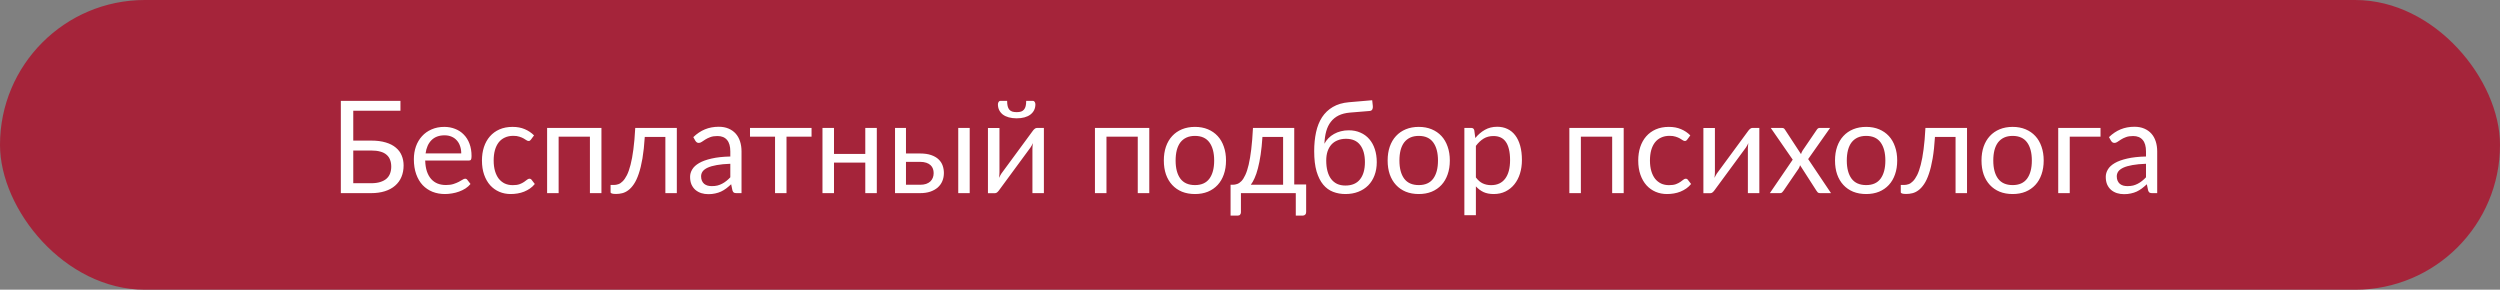
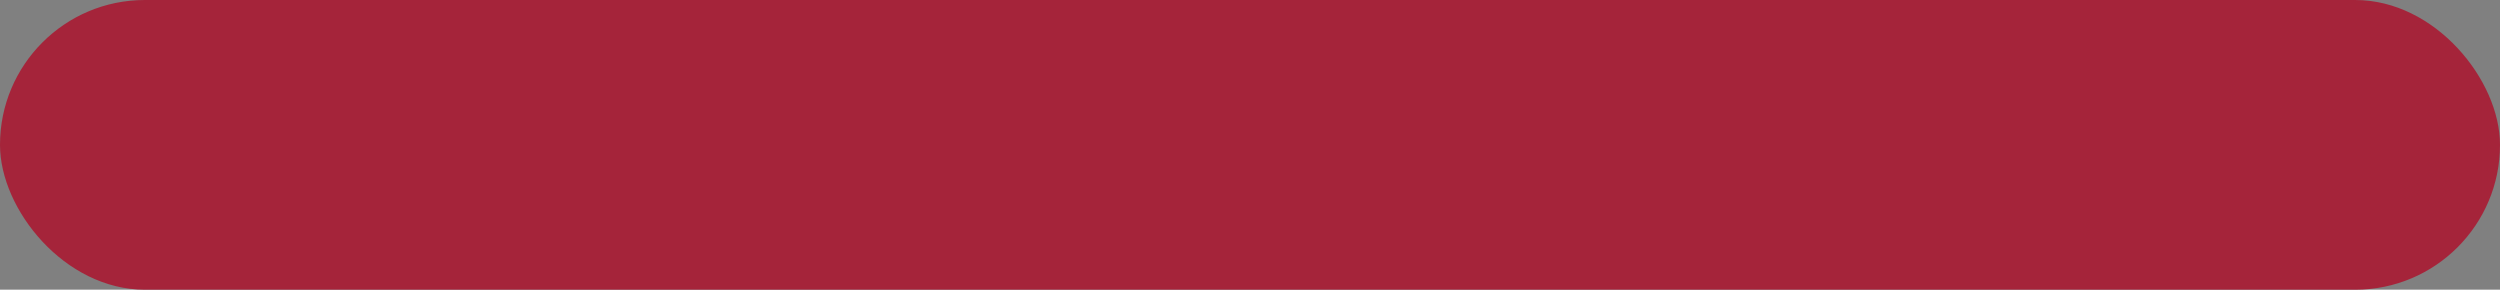
<svg xmlns="http://www.w3.org/2000/svg" width="466" height="54" viewBox="0 0 466 54" fill="none">
  <rect x="0" y="0" width="466" height="54" fill="#808080" stroke="none" />
  <rect width="466" height="54" rx="27" fill="#A5243A" />
-   <path d="M69.184 34.152C69.848 34.152 70.416 34.076 70.888 33.924C71.368 33.772 71.756 33.564 72.052 33.3C72.356 33.028 72.576 32.704 72.712 32.328C72.856 31.944 72.928 31.524 72.928 31.068C72.928 30.588 72.856 30.164 72.712 29.796C72.576 29.42 72.356 29.104 72.052 28.848C71.756 28.584 71.372 28.388 70.9 28.26C70.428 28.124 69.86 28.056 69.196 28.056H65.848V34.152H69.184ZM69.196 26.208C70.244 26.208 71.148 26.324 71.908 26.556C72.668 26.78 73.292 27.1 73.78 27.516C74.276 27.924 74.64 28.412 74.872 28.98C75.112 29.548 75.232 30.168 75.232 30.84C75.232 31.632 75.096 32.348 74.824 32.988C74.56 33.62 74.168 34.16 73.648 34.608C73.136 35.056 72.504 35.4 71.752 35.64C71 35.88 70.144 36 69.184 36H63.532V18.804H74.644V20.64H65.848V26.208H69.196ZM85.976 28.596C85.976 28.1 85.904 27.648 85.76 27.24C85.624 26.824 85.42 26.468 85.148 26.172C84.884 25.868 84.56 25.636 84.176 25.476C83.792 25.308 83.356 25.224 82.868 25.224C81.844 25.224 81.032 25.524 80.432 26.124C79.84 26.716 79.472 27.54 79.328 28.596H85.976ZM87.704 34.296C87.44 34.616 87.124 34.896 86.756 35.136C86.388 35.368 85.992 35.56 85.568 35.712C85.152 35.864 84.72 35.976 84.272 36.048C83.824 36.128 83.38 36.168 82.94 36.168C82.1 36.168 81.324 36.028 80.612 35.748C79.908 35.46 79.296 35.044 78.776 34.5C78.264 33.948 77.864 33.268 77.576 32.46C77.288 31.652 77.144 30.724 77.144 29.676C77.144 28.828 77.272 28.036 77.528 27.3C77.792 26.564 78.168 25.928 78.656 25.392C79.144 24.848 79.74 24.424 80.444 24.12C81.148 23.808 81.94 23.652 82.82 23.652C83.548 23.652 84.22 23.776 84.836 24.024C85.46 24.264 85.996 24.616 86.444 25.08C86.9 25.536 87.256 26.104 87.512 26.784C87.768 27.456 87.896 28.224 87.896 29.088C87.896 29.424 87.86 29.648 87.788 29.76C87.716 29.872 87.58 29.928 87.38 29.928H79.256C79.28 30.696 79.384 31.364 79.568 31.932C79.76 32.5 80.024 32.976 80.36 33.36C80.696 33.736 81.096 34.02 81.56 34.212C82.024 34.396 82.544 34.488 83.12 34.488C83.656 34.488 84.116 34.428 84.5 34.308C84.892 34.18 85.228 34.044 85.508 33.9C85.788 33.756 86.02 33.624 86.204 33.504C86.396 33.376 86.56 33.312 86.696 33.312C86.872 33.312 87.008 33.38 87.104 33.516L87.704 34.296ZM98.98 26.004C98.916 26.092 98.852 26.16 98.788 26.208C98.724 26.256 98.636 26.28 98.524 26.28C98.404 26.28 98.272 26.232 98.128 26.136C97.984 26.032 97.804 25.92 97.588 25.8C97.38 25.68 97.12 25.572 96.808 25.476C96.504 25.372 96.128 25.32 95.68 25.32C95.08 25.32 94.552 25.428 94.096 25.644C93.64 25.852 93.256 26.156 92.944 26.556C92.64 26.956 92.408 27.44 92.248 28.008C92.096 28.576 92.02 29.212 92.02 29.916C92.02 30.652 92.104 31.308 92.272 31.884C92.44 32.452 92.676 32.932 92.98 33.324C93.292 33.708 93.664 34.004 94.096 34.212C94.536 34.412 95.028 34.512 95.572 34.512C96.092 34.512 96.52 34.452 96.856 34.332C97.192 34.204 97.468 34.064 97.684 33.912C97.908 33.76 98.092 33.624 98.236 33.504C98.388 33.376 98.536 33.312 98.68 33.312C98.856 33.312 98.992 33.38 99.088 33.516L99.688 34.296C99.424 34.624 99.124 34.904 98.788 35.136C98.452 35.368 98.088 35.564 97.696 35.724C97.312 35.876 96.908 35.988 96.484 36.06C96.06 36.132 95.628 36.168 95.188 36.168C94.428 36.168 93.72 36.028 93.064 35.748C92.416 35.468 91.852 35.064 91.372 34.536C90.892 34 90.516 33.344 90.244 32.568C89.972 31.792 89.836 30.908 89.836 29.916C89.836 29.012 89.96 28.176 90.208 27.408C90.464 26.64 90.832 25.98 91.312 25.428C91.8 24.868 92.396 24.432 93.1 24.12C93.812 23.808 94.628 23.652 95.548 23.652C96.404 23.652 97.156 23.792 97.804 24.072C98.46 24.344 99.04 24.732 99.544 25.236L98.98 26.004ZM112.109 36H109.961V25.476H104.129V36H101.981V23.844H112.109V36ZM126.161 36H124.025V25.524H120.185C120.089 27.068 119.945 28.404 119.753 29.532C119.561 30.652 119.329 31.608 119.057 32.4C118.793 33.184 118.493 33.824 118.157 34.32C117.829 34.808 117.481 35.188 117.113 35.46C116.753 35.732 116.377 35.916 115.985 36.012C115.601 36.108 115.217 36.156 114.833 36.156C114.153 36.156 113.812 36.048 113.812 35.832V34.476H114.437C114.709 34.476 114.985 34.428 115.265 34.332C115.545 34.236 115.817 34.052 116.081 33.78C116.353 33.508 116.613 33.128 116.861 32.64C117.109 32.144 117.333 31.504 117.533 30.72C117.741 29.928 117.917 28.972 118.061 27.852C118.213 26.724 118.329 25.388 118.409 23.844H126.161V36ZM136.132 30.528C135.148 30.56 134.308 30.64 133.612 30.768C132.924 30.888 132.36 31.048 131.92 31.248C131.488 31.448 131.172 31.684 130.972 31.956C130.78 32.228 130.684 32.532 130.684 32.868C130.684 33.188 130.736 33.464 130.84 33.696C130.944 33.928 131.084 34.12 131.26 34.272C131.444 34.416 131.656 34.524 131.896 34.596C132.144 34.66 132.408 34.692 132.688 34.692C133.064 34.692 133.408 34.656 133.72 34.584C134.032 34.504 134.324 34.392 134.596 34.248C134.876 34.104 135.14 33.932 135.388 33.732C135.644 33.532 135.892 33.304 136.132 33.048V30.528ZM129.232 25.56C129.904 24.912 130.628 24.428 131.404 24.108C132.18 23.788 133.04 23.628 133.984 23.628C134.664 23.628 135.268 23.74 135.796 23.964C136.324 24.188 136.768 24.5 137.128 24.9C137.488 25.3 137.76 25.784 137.944 26.352C138.128 26.92 138.22 27.544 138.22 28.224V36H137.272C137.064 36 136.904 35.968 136.792 35.904C136.68 35.832 136.592 35.696 136.528 35.496L136.288 34.344C135.968 34.64 135.656 34.904 135.352 35.136C135.048 35.36 134.728 35.552 134.392 35.712C134.056 35.864 133.696 35.98 133.312 36.06C132.936 36.148 132.516 36.192 132.052 36.192C131.58 36.192 131.136 36.128 130.72 36C130.304 35.864 129.94 35.664 129.628 35.4C129.324 35.136 129.08 34.804 128.896 34.404C128.72 33.996 128.632 33.516 128.632 32.964C128.632 32.484 128.764 32.024 129.028 31.584C129.292 31.136 129.72 30.74 130.312 30.396C130.904 30.052 131.676 29.772 132.628 29.556C133.58 29.332 134.748 29.204 136.132 29.172V28.224C136.132 27.28 135.928 26.568 135.52 26.088C135.112 25.6 134.516 25.356 133.732 25.356C133.204 25.356 132.76 25.424 132.4 25.56C132.048 25.688 131.74 25.836 131.476 26.004C131.22 26.164 130.996 26.312 130.804 26.448C130.62 26.576 130.436 26.64 130.252 26.64C130.108 26.64 129.984 26.604 129.88 26.532C129.776 26.452 129.688 26.356 129.616 26.244L129.232 25.56ZM151.273 25.476H146.605V36H144.469V25.476H139.801V23.844H151.273V25.476ZM163.437 23.844V36H161.289V30.312H155.457V36H153.309V23.844H155.457V28.692H161.289V23.844H163.437ZM171.501 34.44C171.933 34.44 172.305 34.388 172.617 34.284C172.937 34.172 173.201 34.02 173.409 33.828C173.617 33.628 173.773 33.396 173.877 33.132C173.981 32.868 174.033 32.58 174.033 32.268C174.033 31.98 173.989 31.712 173.901 31.464C173.813 31.208 173.665 30.984 173.457 30.792C173.257 30.6 172.993 30.448 172.665 30.336C172.337 30.224 171.937 30.168 171.465 30.168H168.873V34.44H171.501ZM171.465 28.608C172.305 28.608 173.009 28.708 173.577 28.908C174.153 29.108 174.613 29.376 174.957 29.712C175.309 30.048 175.561 30.436 175.713 30.876C175.865 31.316 175.941 31.772 175.941 32.244C175.941 32.788 175.845 33.292 175.653 33.756C175.461 34.212 175.177 34.608 174.801 34.944C174.425 35.272 173.961 35.532 173.409 35.724C172.857 35.908 172.221 36 171.501 36H166.833V23.844H168.873V28.608H171.465ZM180.753 23.844V36H178.617V23.844H180.753ZM194.581 23.844V36H192.445V27.744C192.445 27.584 192.453 27.412 192.469 27.228C192.485 27.044 192.505 26.86 192.529 26.676C192.457 26.836 192.385 26.984 192.313 27.12C192.241 27.256 192.165 27.38 192.085 27.492L186.217 35.472C186.129 35.6 186.017 35.724 185.881 35.844C185.753 35.956 185.609 36.012 185.449 36.012H184.153V23.856H186.301V32.112C186.301 32.264 186.293 32.432 186.277 32.616C186.261 32.792 186.241 32.972 186.217 33.156C186.289 33.004 186.361 32.864 186.433 32.736C186.505 32.6 186.577 32.476 186.649 32.364L192.517 24.384C192.605 24.256 192.717 24.136 192.853 24.024C192.989 23.904 193.137 23.844 193.297 23.844H194.581ZM189.505 20.904C189.833 20.904 190.109 20.868 190.333 20.796C190.557 20.716 190.737 20.592 190.873 20.424C191.017 20.256 191.121 20.04 191.185 19.776C191.249 19.512 191.281 19.188 191.281 18.804H192.529C192.681 18.804 192.797 18.872 192.877 19.008C192.957 19.144 192.997 19.292 192.997 19.452C192.997 19.852 192.917 20.212 192.757 20.532C192.597 20.852 192.365 21.128 192.061 21.36C191.765 21.584 191.401 21.756 190.969 21.876C190.537 21.996 190.049 22.056 189.505 22.056C188.961 22.056 188.473 21.996 188.041 21.876C187.609 21.756 187.241 21.584 186.937 21.36C186.641 21.128 186.413 20.852 186.253 20.532C186.093 20.212 186.013 19.852 186.013 19.452C186.013 19.292 186.053 19.144 186.133 19.008C186.213 18.872 186.329 18.804 186.481 18.804H187.729C187.729 19.188 187.761 19.512 187.825 19.776C187.889 20.04 187.989 20.256 188.125 20.424C188.269 20.592 188.453 20.716 188.677 20.796C188.901 20.868 189.177 20.904 189.505 20.904ZM214.226 36H212.078V25.476H206.246V36H204.098V23.844H214.226V36ZM222.746 23.652C223.634 23.652 224.434 23.8 225.146 24.096C225.858 24.392 226.466 24.812 226.97 25.356C227.474 25.9 227.858 26.56 228.122 27.336C228.394 28.104 228.53 28.964 228.53 29.916C228.53 30.876 228.394 31.74 228.122 32.508C227.858 33.276 227.474 33.932 226.97 34.476C226.466 35.02 225.858 35.44 225.146 35.736C224.434 36.024 223.634 36.168 222.746 36.168C221.85 36.168 221.042 36.024 220.322 35.736C219.61 35.44 219.002 35.02 218.498 34.476C217.994 33.932 217.606 33.276 217.334 32.508C217.07 31.74 216.938 30.876 216.938 29.916C216.938 28.964 217.07 28.104 217.334 27.336C217.606 26.56 217.994 25.9 218.498 25.356C219.002 24.812 219.61 24.392 220.322 24.096C221.042 23.8 221.85 23.652 222.746 23.652ZM222.746 34.5C223.946 34.5 224.842 34.1 225.434 33.3C226.026 32.492 226.322 31.368 226.322 29.928C226.322 28.48 226.026 27.352 225.434 26.544C224.842 25.736 223.946 25.332 222.746 25.332C222.138 25.332 221.606 25.436 221.15 25.644C220.702 25.852 220.326 26.152 220.022 26.544C219.726 26.936 219.502 27.42 219.35 27.996C219.206 28.564 219.134 29.208 219.134 29.928C219.134 31.368 219.43 32.492 220.022 33.3C220.622 34.1 221.53 34.5 222.746 34.5ZM239.17 34.44V25.524H235.318C235.238 26.772 235.126 27.876 234.982 28.836C234.838 29.796 234.67 30.64 234.478 31.368C234.294 32.088 234.086 32.7 233.854 33.204C233.63 33.708 233.394 34.12 233.146 34.44H239.17ZM243.466 34.38V39.528C243.466 39.736 243.406 39.896 243.286 40.008C243.174 40.128 243.026 40.188 242.842 40.188H241.534V36H231.31V39.576C231.31 39.728 231.262 39.868 231.166 39.996C231.078 40.124 230.93 40.188 230.722 40.188H229.378V34.44H229.774C230.054 34.44 230.33 34.392 230.602 34.296C230.882 34.2 231.15 34.02 231.406 33.756C231.662 33.484 231.902 33.104 232.126 32.616C232.358 32.128 232.566 31.492 232.75 30.708C232.934 29.924 233.094 28.972 233.23 27.852C233.366 26.724 233.474 25.388 233.554 23.844H241.246V34.38H243.466ZM250.785 34.584C251.985 34.584 252.889 34.204 253.497 33.444C254.113 32.676 254.421 31.604 254.421 30.228C254.421 28.86 254.125 27.792 253.533 27.024C252.949 26.256 252.069 25.872 250.893 25.872C250.325 25.872 249.813 25.964 249.357 26.148C248.901 26.324 248.513 26.584 248.193 26.928C247.881 27.272 247.637 27.696 247.461 28.2C247.293 28.704 247.209 29.28 247.209 29.928C247.209 30.656 247.285 31.308 247.437 31.884C247.589 32.46 247.813 32.948 248.109 33.348C248.413 33.748 248.785 34.056 249.225 34.272C249.673 34.48 250.193 34.584 250.785 34.584ZM251.613 20.988C250.797 21.06 250.097 21.24 249.513 21.528C248.937 21.816 248.457 22.208 248.073 22.704C247.689 23.192 247.401 23.78 247.209 24.468C247.017 25.156 246.905 25.932 246.873 26.796C247.065 26.412 247.313 26.068 247.617 25.764C247.921 25.452 248.269 25.188 248.661 24.972C249.053 24.748 249.477 24.58 249.933 24.468C250.397 24.348 250.889 24.288 251.409 24.288C252.217 24.288 252.941 24.432 253.581 24.72C254.229 25 254.777 25.4 255.225 25.92C255.681 26.44 256.029 27.068 256.269 27.804C256.509 28.532 256.629 29.34 256.629 30.228C256.629 31.132 256.489 31.952 256.209 32.688C255.937 33.416 255.545 34.04 255.033 34.56C254.521 35.072 253.905 35.468 253.185 35.748C252.473 36.028 251.673 36.168 250.785 36.168C249.969 36.168 249.205 36.032 248.493 35.76C247.781 35.488 247.165 35.04 246.645 34.416C246.125 33.792 245.713 32.972 245.409 31.956C245.113 30.932 244.965 29.672 244.965 28.176C244.965 26.896 245.081 25.72 245.313 24.648C245.545 23.576 245.917 22.644 246.429 21.852C246.949 21.06 247.617 20.424 248.433 19.944C249.257 19.456 250.257 19.16 251.433 19.056L255.777 18.684L255.897 19.788C255.921 20.036 255.885 20.244 255.789 20.412C255.693 20.58 255.521 20.672 255.273 20.688L251.613 20.988ZM264.464 23.652C265.352 23.652 266.152 23.8 266.864 24.096C267.576 24.392 268.184 24.812 268.688 25.356C269.192 25.9 269.576 26.56 269.84 27.336C270.112 28.104 270.248 28.964 270.248 29.916C270.248 30.876 270.112 31.74 269.84 32.508C269.576 33.276 269.192 33.932 268.688 34.476C268.184 35.02 267.576 35.44 266.864 35.736C266.152 36.024 265.352 36.168 264.464 36.168C263.568 36.168 262.76 36.024 262.04 35.736C261.328 35.44 260.72 35.02 260.216 34.476C259.712 33.932 259.324 33.276 259.052 32.508C258.788 31.74 258.656 30.876 258.656 29.916C258.656 28.964 258.788 28.104 259.052 27.336C259.324 26.56 259.712 25.9 260.216 25.356C260.72 24.812 261.328 24.392 262.04 24.096C262.76 23.8 263.568 23.652 264.464 23.652ZM264.464 34.5C265.664 34.5 266.56 34.1 267.152 33.3C267.744 32.492 268.04 31.368 268.04 29.928C268.04 28.48 267.744 27.352 267.152 26.544C266.56 25.736 265.664 25.332 264.464 25.332C263.856 25.332 263.324 25.436 262.868 25.644C262.42 25.852 262.044 26.152 261.74 26.544C261.444 26.936 261.22 27.42 261.068 27.996C260.924 28.564 260.852 29.208 260.852 29.928C260.852 31.368 261.148 32.492 261.74 33.3C262.34 34.1 263.248 34.5 264.464 34.5ZM275.106 33.072C275.498 33.6 275.926 33.972 276.39 34.188C276.854 34.404 277.374 34.512 277.95 34.512C279.086 34.512 279.958 34.108 280.566 33.3C281.174 32.492 281.478 31.34 281.478 29.844C281.478 29.052 281.406 28.372 281.262 27.804C281.126 27.236 280.926 26.772 280.662 26.412C280.398 26.044 280.074 25.776 279.69 25.608C279.306 25.44 278.87 25.356 278.382 25.356C277.686 25.356 277.074 25.516 276.546 25.836C276.026 26.156 275.546 26.608 275.106 27.192V33.072ZM274.998 25.728C275.51 25.096 276.102 24.588 276.774 24.204C277.446 23.82 278.214 23.628 279.078 23.628C279.782 23.628 280.418 23.764 280.986 24.036C281.554 24.3 282.038 24.696 282.438 25.224C282.838 25.744 283.146 26.392 283.362 27.168C283.578 27.944 283.686 28.836 283.686 29.844C283.686 30.74 283.566 31.576 283.326 32.352C283.086 33.12 282.738 33.788 282.282 34.356C281.834 34.916 281.282 35.36 280.626 35.688C279.978 36.008 279.246 36.168 278.43 36.168C277.686 36.168 277.046 36.044 276.51 35.796C275.982 35.54 275.514 35.188 275.106 34.74V40.116H272.958V23.844H274.242C274.546 23.844 274.734 23.992 274.806 24.288L274.998 25.728ZM302.656 36H300.508V25.476H294.676V36H292.528V23.844H302.656V36ZM314.511 26.004C314.447 26.092 314.383 26.16 314.319 26.208C314.255 26.256 314.167 26.28 314.055 26.28C313.935 26.28 313.803 26.232 313.659 26.136C313.515 26.032 313.335 25.92 313.119 25.8C312.911 25.68 312.651 25.572 312.339 25.476C312.035 25.372 311.659 25.32 311.211 25.32C310.611 25.32 310.083 25.428 309.627 25.644C309.171 25.852 308.787 26.156 308.475 26.556C308.171 26.956 307.939 27.44 307.779 28.008C307.627 28.576 307.551 29.212 307.551 29.916C307.551 30.652 307.635 31.308 307.803 31.884C307.971 32.452 308.207 32.932 308.511 33.324C308.823 33.708 309.195 34.004 309.627 34.212C310.067 34.412 310.559 34.512 311.103 34.512C311.623 34.512 312.051 34.452 312.387 34.332C312.723 34.204 312.999 34.064 313.215 33.912C313.439 33.76 313.623 33.624 313.767 33.504C313.919 33.376 314.067 33.312 314.211 33.312C314.387 33.312 314.523 33.38 314.619 33.516L315.219 34.296C314.955 34.624 314.655 34.904 314.319 35.136C313.983 35.368 313.619 35.564 313.227 35.724C312.843 35.876 312.439 35.988 312.015 36.06C311.591 36.132 311.159 36.168 310.719 36.168C309.959 36.168 309.251 36.028 308.595 35.748C307.947 35.468 307.383 35.064 306.903 34.536C306.423 34 306.047 33.344 305.775 32.568C305.503 31.792 305.367 30.908 305.367 29.916C305.367 29.012 305.491 28.176 305.739 27.408C305.995 26.64 306.363 25.98 306.843 25.428C307.331 24.868 307.927 24.432 308.631 24.12C309.343 23.808 310.159 23.652 311.079 23.652C311.935 23.652 312.687 23.792 313.335 24.072C313.991 24.344 314.571 24.732 315.075 25.236L314.511 26.004ZM327.94 23.844V36H325.804V27.744C325.804 27.584 325.812 27.412 325.828 27.228C325.844 27.044 325.864 26.86 325.888 26.676C325.816 26.836 325.744 26.984 325.672 27.12C325.6 27.256 325.524 27.38 325.444 27.492L319.576 35.472C319.488 35.6 319.376 35.724 319.24 35.844C319.112 35.956 318.968 36.012 318.808 36.012H317.512V23.856H319.66V32.112C319.66 32.264 319.652 32.432 319.636 32.616C319.62 32.792 319.6 32.972 319.576 33.156C319.648 33.004 319.72 32.864 319.792 32.736C319.864 32.6 319.936 32.476 320.008 32.364L325.876 24.384C325.964 24.256 326.076 24.136 326.212 24.024C326.348 23.904 326.496 23.844 326.656 23.844H327.94ZM341.301 36H339.249C339.073 36 338.933 35.956 338.829 35.868C338.733 35.772 338.653 35.668 338.589 35.556L335.529 30.792C335.497 30.904 335.461 31.016 335.421 31.128C335.389 31.232 335.341 31.328 335.277 31.416L332.445 35.556C332.365 35.668 332.277 35.772 332.181 35.868C332.093 35.956 331.969 36 331.809 36H329.901L334.161 29.76L330.069 23.844H332.121C332.297 23.844 332.425 23.872 332.505 23.928C332.585 23.984 332.657 24.064 332.721 24.168L335.709 28.728C335.773 28.496 335.873 28.272 336.009 28.056L338.625 24.216C338.697 24.104 338.773 24.016 338.853 23.952C338.941 23.88 339.045 23.844 339.165 23.844H341.133L337.041 29.652L341.301 36ZM347.855 23.652C348.743 23.652 349.543 23.8 350.255 24.096C350.967 24.392 351.575 24.812 352.079 25.356C352.583 25.9 352.967 26.56 353.231 27.336C353.503 28.104 353.639 28.964 353.639 29.916C353.639 30.876 353.503 31.74 353.231 32.508C352.967 33.276 352.583 33.932 352.079 34.476C351.575 35.02 350.967 35.44 350.255 35.736C349.543 36.024 348.743 36.168 347.855 36.168C346.959 36.168 346.151 36.024 345.431 35.736C344.719 35.44 344.111 35.02 343.607 34.476C343.103 33.932 342.715 33.276 342.443 32.508C342.179 31.74 342.047 30.876 342.047 29.916C342.047 28.964 342.179 28.104 342.443 27.336C342.715 26.56 343.103 25.9 343.607 25.356C344.111 24.812 344.719 24.392 345.431 24.096C346.151 23.8 346.959 23.652 347.855 23.652ZM347.855 34.5C349.055 34.5 349.951 34.1 350.543 33.3C351.135 32.492 351.431 31.368 351.431 29.928C351.431 28.48 351.135 27.352 350.543 26.544C349.951 25.736 349.055 25.332 347.855 25.332C347.247 25.332 346.715 25.436 346.259 25.644C345.811 25.852 345.435 26.152 345.131 26.544C344.835 26.936 344.611 27.42 344.459 27.996C344.315 28.564 344.243 29.208 344.243 29.928C344.243 31.368 344.539 32.492 345.131 33.3C345.731 34.1 346.639 34.5 347.855 34.5ZM366.653 36H364.517V25.524H360.677C360.581 27.068 360.437 28.404 360.245 29.532C360.053 30.652 359.821 31.608 359.549 32.4C359.285 33.184 358.985 33.824 358.649 34.32C358.321 34.808 357.973 35.188 357.605 35.46C357.245 35.732 356.869 35.916 356.477 36.012C356.093 36.108 355.709 36.156 355.325 36.156C354.645 36.156 354.305 36.048 354.305 35.832V34.476H354.929C355.201 34.476 355.477 34.428 355.757 34.332C356.037 34.236 356.309 34.052 356.573 33.78C356.845 33.508 357.105 33.128 357.353 32.64C357.601 32.144 357.825 31.504 358.025 30.72C358.233 29.928 358.409 28.972 358.553 27.852C358.705 26.724 358.821 25.388 358.901 23.844H366.653V36ZM375.16 23.652C376.048 23.652 376.848 23.8 377.56 24.096C378.272 24.392 378.88 24.812 379.384 25.356C379.888 25.9 380.272 26.56 380.536 27.336C380.808 28.104 380.944 28.964 380.944 29.916C380.944 30.876 380.808 31.74 380.536 32.508C380.272 33.276 379.888 33.932 379.384 34.476C378.88 35.02 378.272 35.44 377.56 35.736C376.848 36.024 376.048 36.168 375.16 36.168C374.264 36.168 373.456 36.024 372.736 35.736C372.024 35.44 371.416 35.02 370.912 34.476C370.408 33.932 370.02 33.276 369.748 32.508C369.484 31.74 369.352 30.876 369.352 29.916C369.352 28.964 369.484 28.104 369.748 27.336C370.02 26.56 370.408 25.9 370.912 25.356C371.416 24.812 372.024 24.392 372.736 24.096C373.456 23.8 374.264 23.652 375.16 23.652ZM375.16 34.5C376.36 34.5 377.256 34.1 377.848 33.3C378.44 32.492 378.736 31.368 378.736 29.928C378.736 28.48 378.44 27.352 377.848 26.544C377.256 25.736 376.36 25.332 375.16 25.332C374.552 25.332 374.02 25.436 373.564 25.644C373.116 25.852 372.74 26.152 372.436 26.544C372.14 26.936 371.916 27.42 371.764 27.996C371.62 28.564 371.548 29.208 371.548 29.928C371.548 31.368 371.844 32.492 372.436 33.3C373.036 34.1 373.944 34.5 375.16 34.5ZM391.537 25.476H385.801V36H383.653V23.844H391.537V25.476ZM400.014 30.528C399.03 30.56 398.19 30.64 397.494 30.768C396.806 30.888 396.242 31.048 395.802 31.248C395.37 31.448 395.054 31.684 394.854 31.956C394.662 32.228 394.566 32.532 394.566 32.868C394.566 33.188 394.618 33.464 394.722 33.696C394.826 33.928 394.966 34.12 395.142 34.272C395.326 34.416 395.538 34.524 395.778 34.596C396.026 34.66 396.29 34.692 396.57 34.692C396.946 34.692 397.29 34.656 397.602 34.584C397.914 34.504 398.206 34.392 398.478 34.248C398.758 34.104 399.022 33.932 399.27 33.732C399.526 33.532 399.774 33.304 400.014 33.048V30.528ZM393.114 25.56C393.786 24.912 394.51 24.428 395.286 24.108C396.062 23.788 396.922 23.628 397.866 23.628C398.546 23.628 399.15 23.74 399.678 23.964C400.206 24.188 400.65 24.5 401.01 24.9C401.37 25.3 401.642 25.784 401.826 26.352C402.01 26.92 402.102 27.544 402.102 28.224V36H401.154C400.946 36 400.786 35.968 400.674 35.904C400.562 35.832 400.474 35.696 400.41 35.496L400.17 34.344C399.85 34.64 399.538 34.904 399.234 35.136C398.93 35.36 398.61 35.552 398.274 35.712C397.938 35.864 397.578 35.98 397.194 36.06C396.818 36.148 396.398 36.192 395.934 36.192C395.462 36.192 395.018 36.128 394.602 36C394.186 35.864 393.822 35.664 393.51 35.4C393.206 35.136 392.962 34.804 392.778 34.404C392.602 33.996 392.514 33.516 392.514 32.964C392.514 32.484 392.646 32.024 392.91 31.584C393.174 31.136 393.602 30.74 394.194 30.396C394.786 30.052 395.558 29.772 396.51 29.556C397.462 29.332 398.63 29.204 400.014 29.172V28.224C400.014 27.28 399.81 26.568 399.402 26.088C398.994 25.6 398.398 25.356 397.614 25.356C397.086 25.356 396.642 25.424 396.282 25.56C395.93 25.688 395.622 25.836 395.358 26.004C395.102 26.164 394.878 26.312 394.686 26.448C394.502 26.576 394.318 26.64 394.134 26.64C393.99 26.64 393.866 26.604 393.762 26.532C393.658 26.452 393.57 26.356 393.498 26.244L393.114 25.56Z" fill="white" />
</svg>